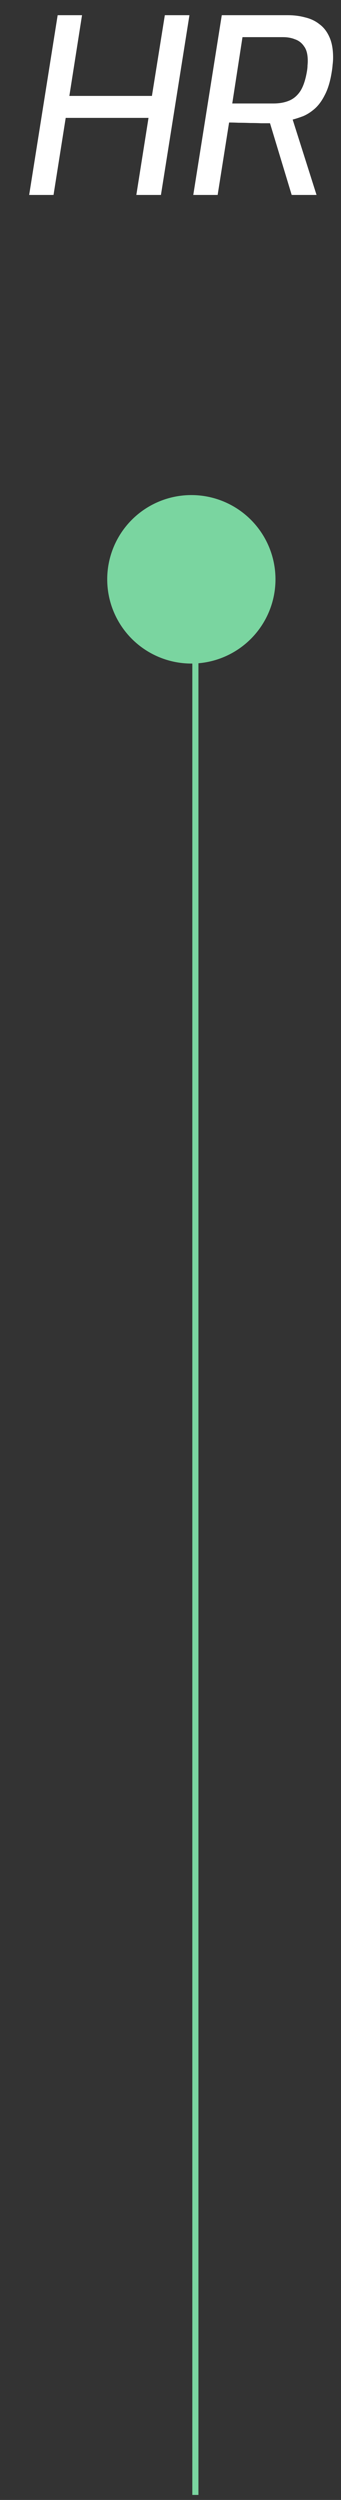
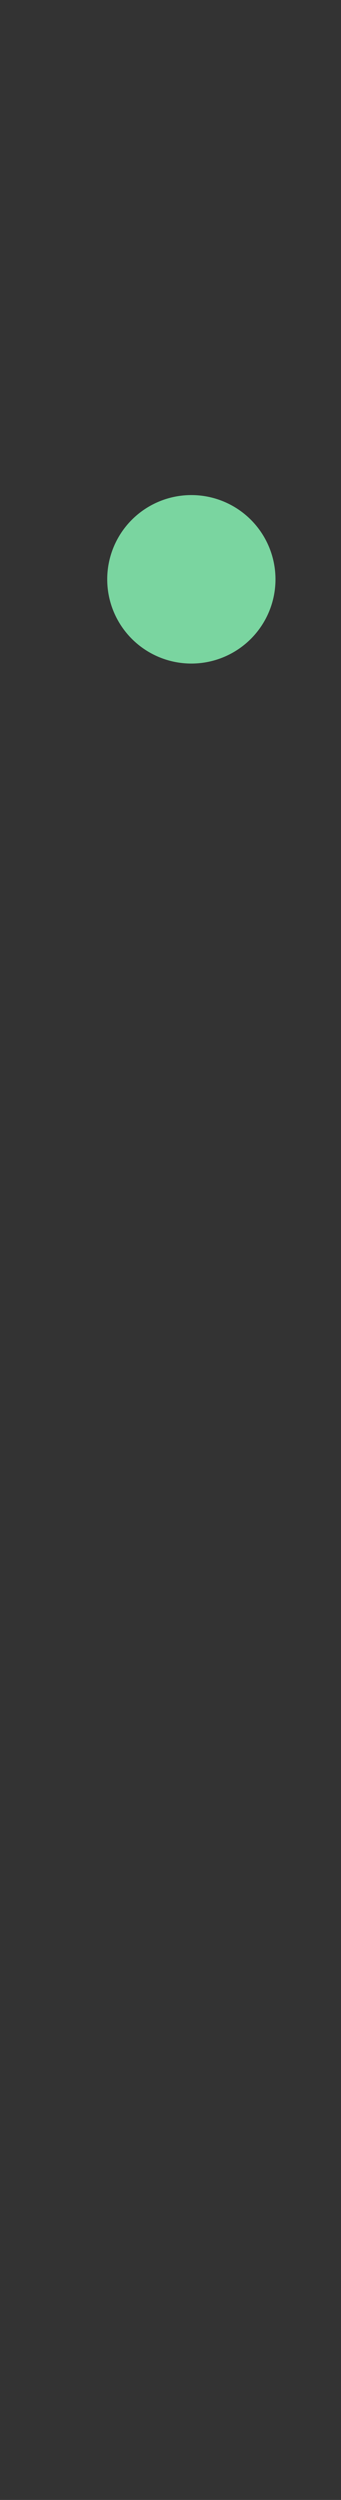
<svg xmlns="http://www.w3.org/2000/svg" width="28" height="205" viewBox="0 0 28 205" fill="none">
  <rect x="0" y="0" width="28" height="205" fill="#333333" stroke="none" />
-   <path d="M2.395 15.986L4.735 1.246H6.735L5.695 7.866H12.475L13.535 1.246H15.555L13.215 15.986H11.195L12.195 9.666H5.395L4.395 15.986H2.395ZM15.871 15.986L18.211 1.246H23.651C24.145 1.246 24.611 1.306 25.051 1.426C25.505 1.532 25.898 1.719 26.231 1.986C26.578 2.239 26.851 2.592 27.051 3.046C27.251 3.486 27.351 4.046 27.351 4.726C27.351 4.912 27.338 5.106 27.311 5.306C27.298 5.506 27.271 5.719 27.231 5.946C27.111 6.692 26.924 7.306 26.671 7.786C26.431 8.266 26.151 8.646 25.831 8.926C25.524 9.192 25.211 9.392 24.891 9.526C24.571 9.646 24.285 9.739 24.031 9.806L25.991 15.986H23.951L22.171 10.106C21.971 10.106 21.724 10.106 21.431 10.106C21.151 10.092 20.851 10.086 20.531 10.086C20.211 10.072 19.898 10.066 19.591 10.066C19.298 10.052 19.038 10.046 18.811 10.046L17.871 15.986H15.871ZM19.071 8.486H22.451C22.931 8.486 23.351 8.412 23.711 8.266C24.084 8.119 24.398 7.859 24.651 7.486C24.904 7.099 25.091 6.539 25.211 5.806C25.238 5.646 25.251 5.499 25.251 5.366C25.265 5.232 25.271 5.106 25.271 4.986C25.271 4.466 25.171 4.072 24.971 3.806C24.785 3.526 24.538 3.332 24.231 3.226C23.938 3.106 23.611 3.046 23.251 3.046H19.911L19.071 8.486Z" fill="white" />
-   <line x1="16.043" y1="54.19" x2="16.043" y2="204.589" stroke="#7AD5A0" stroke-width="0.502" />
  <circle cx="15.712" cy="47.505" r="6.908" transform="rotate(-90 15.712 47.505)" fill="#7AD5A0" />
</svg>